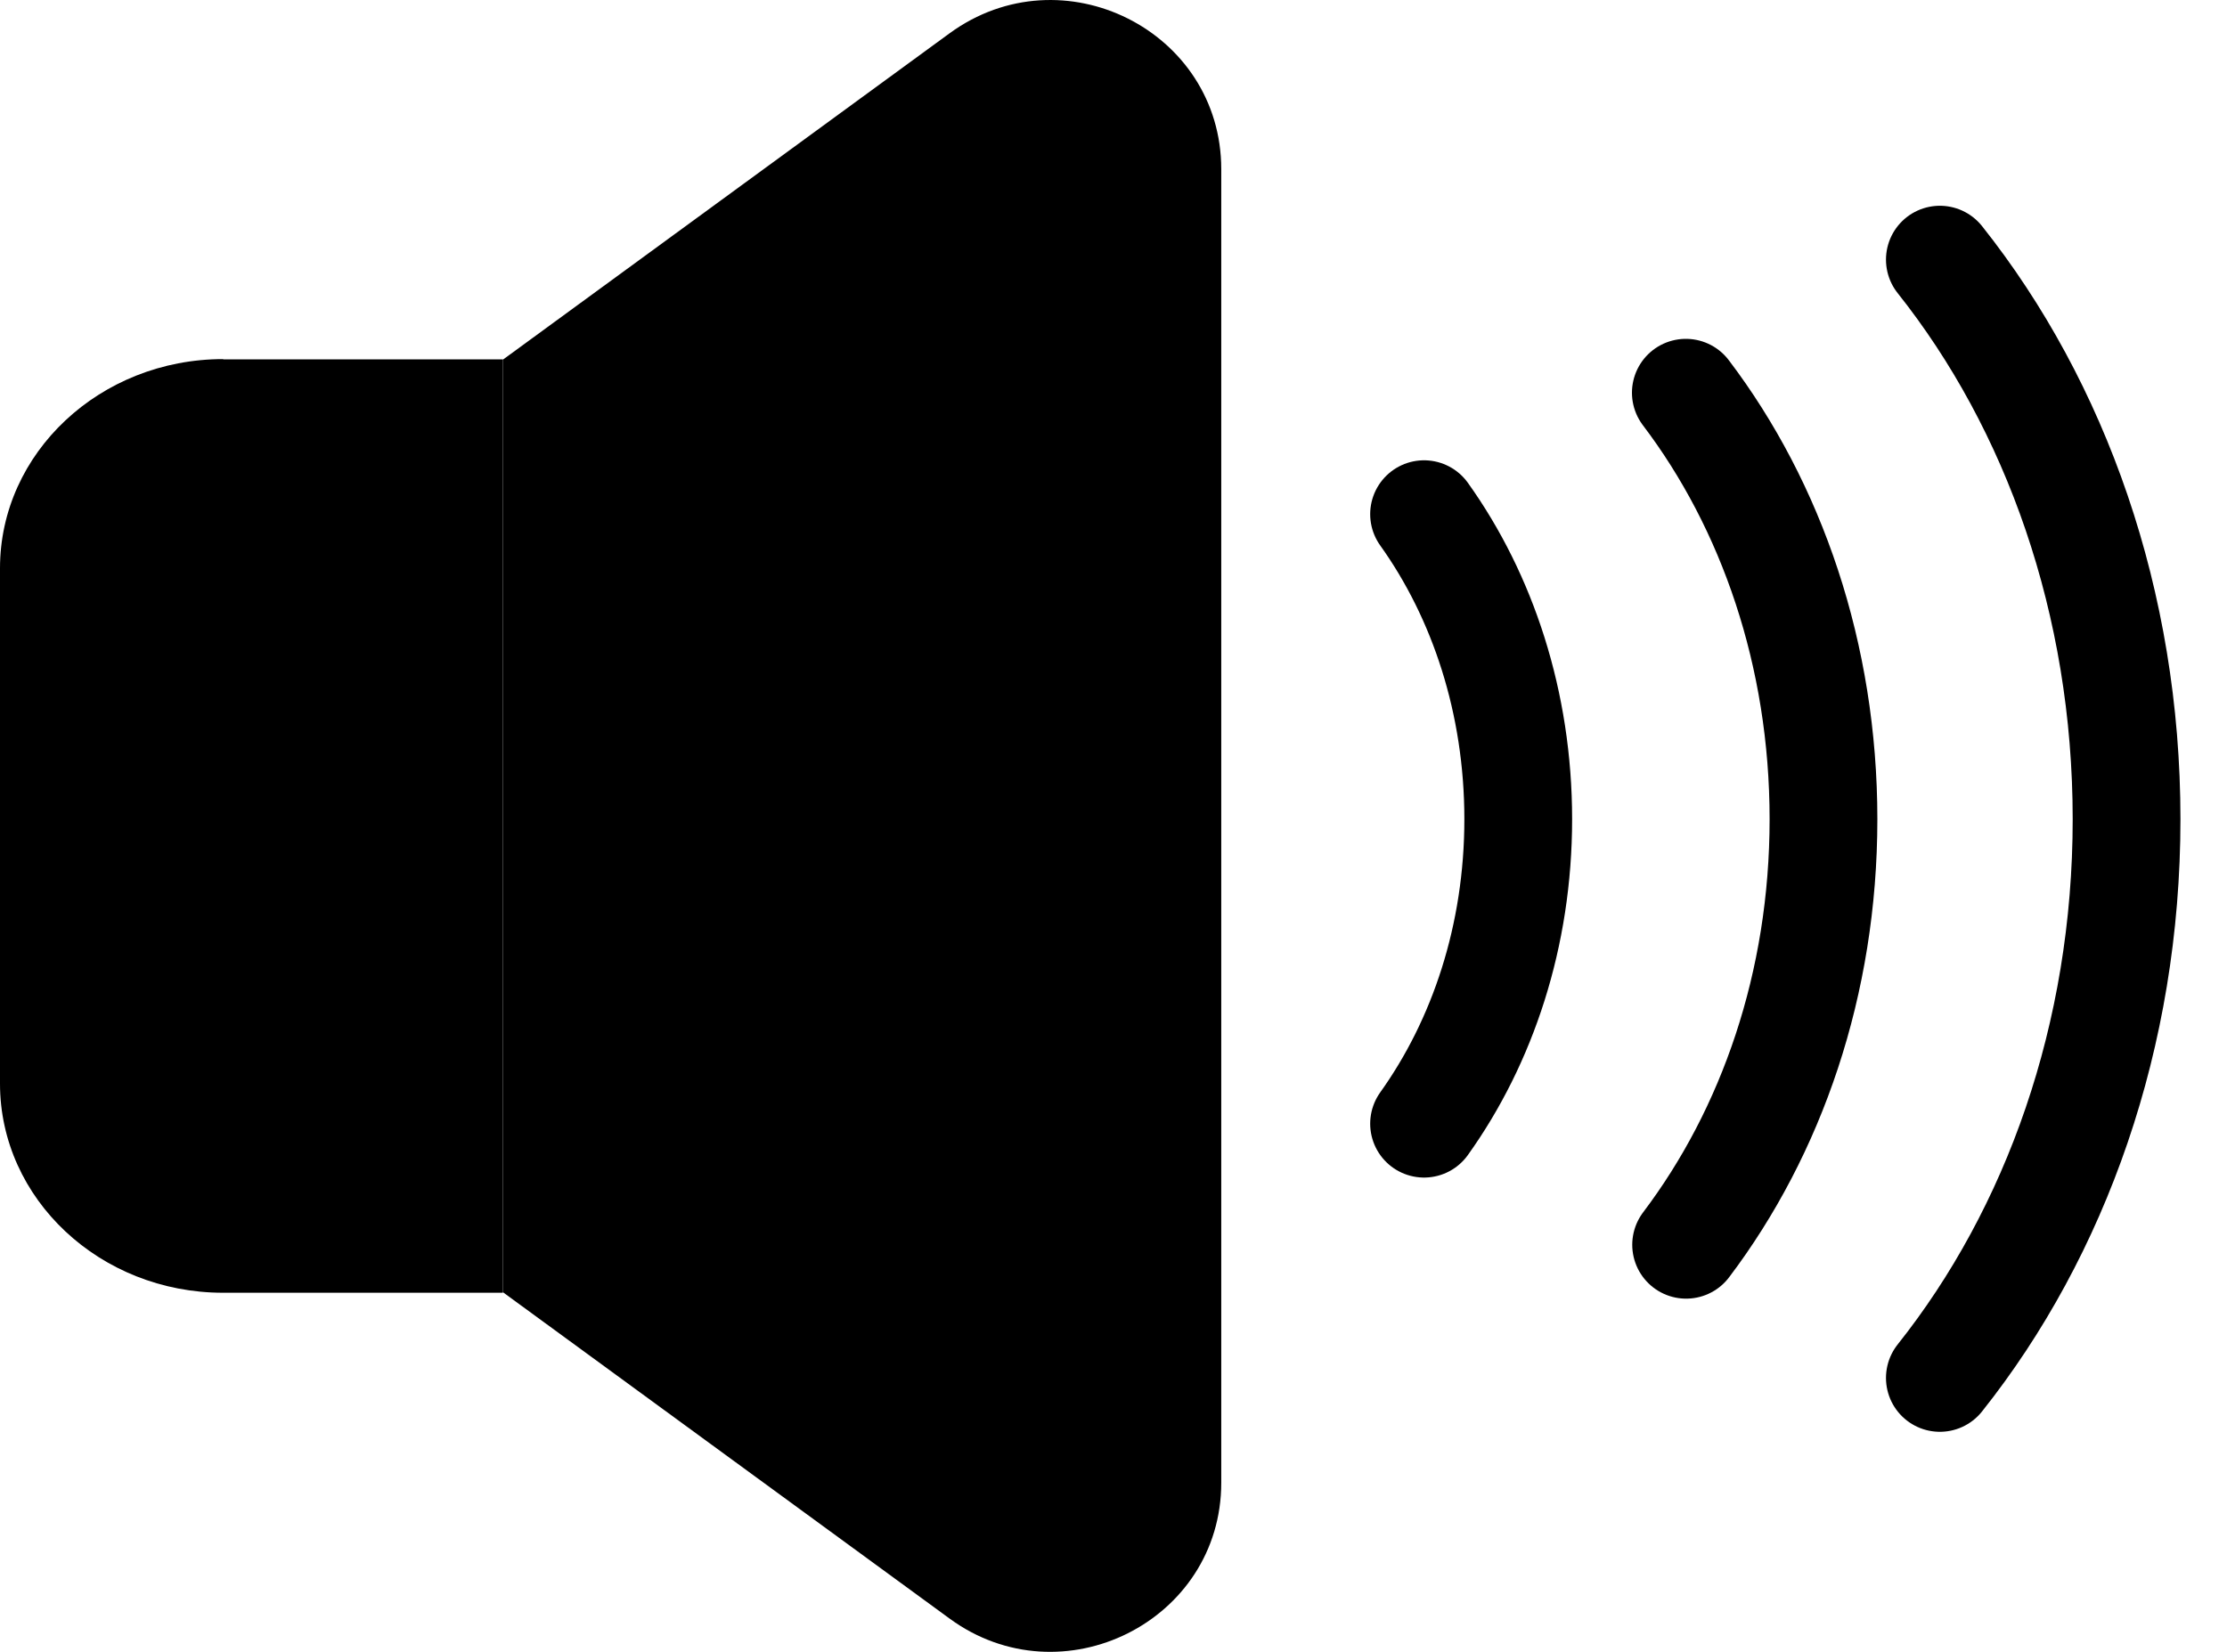
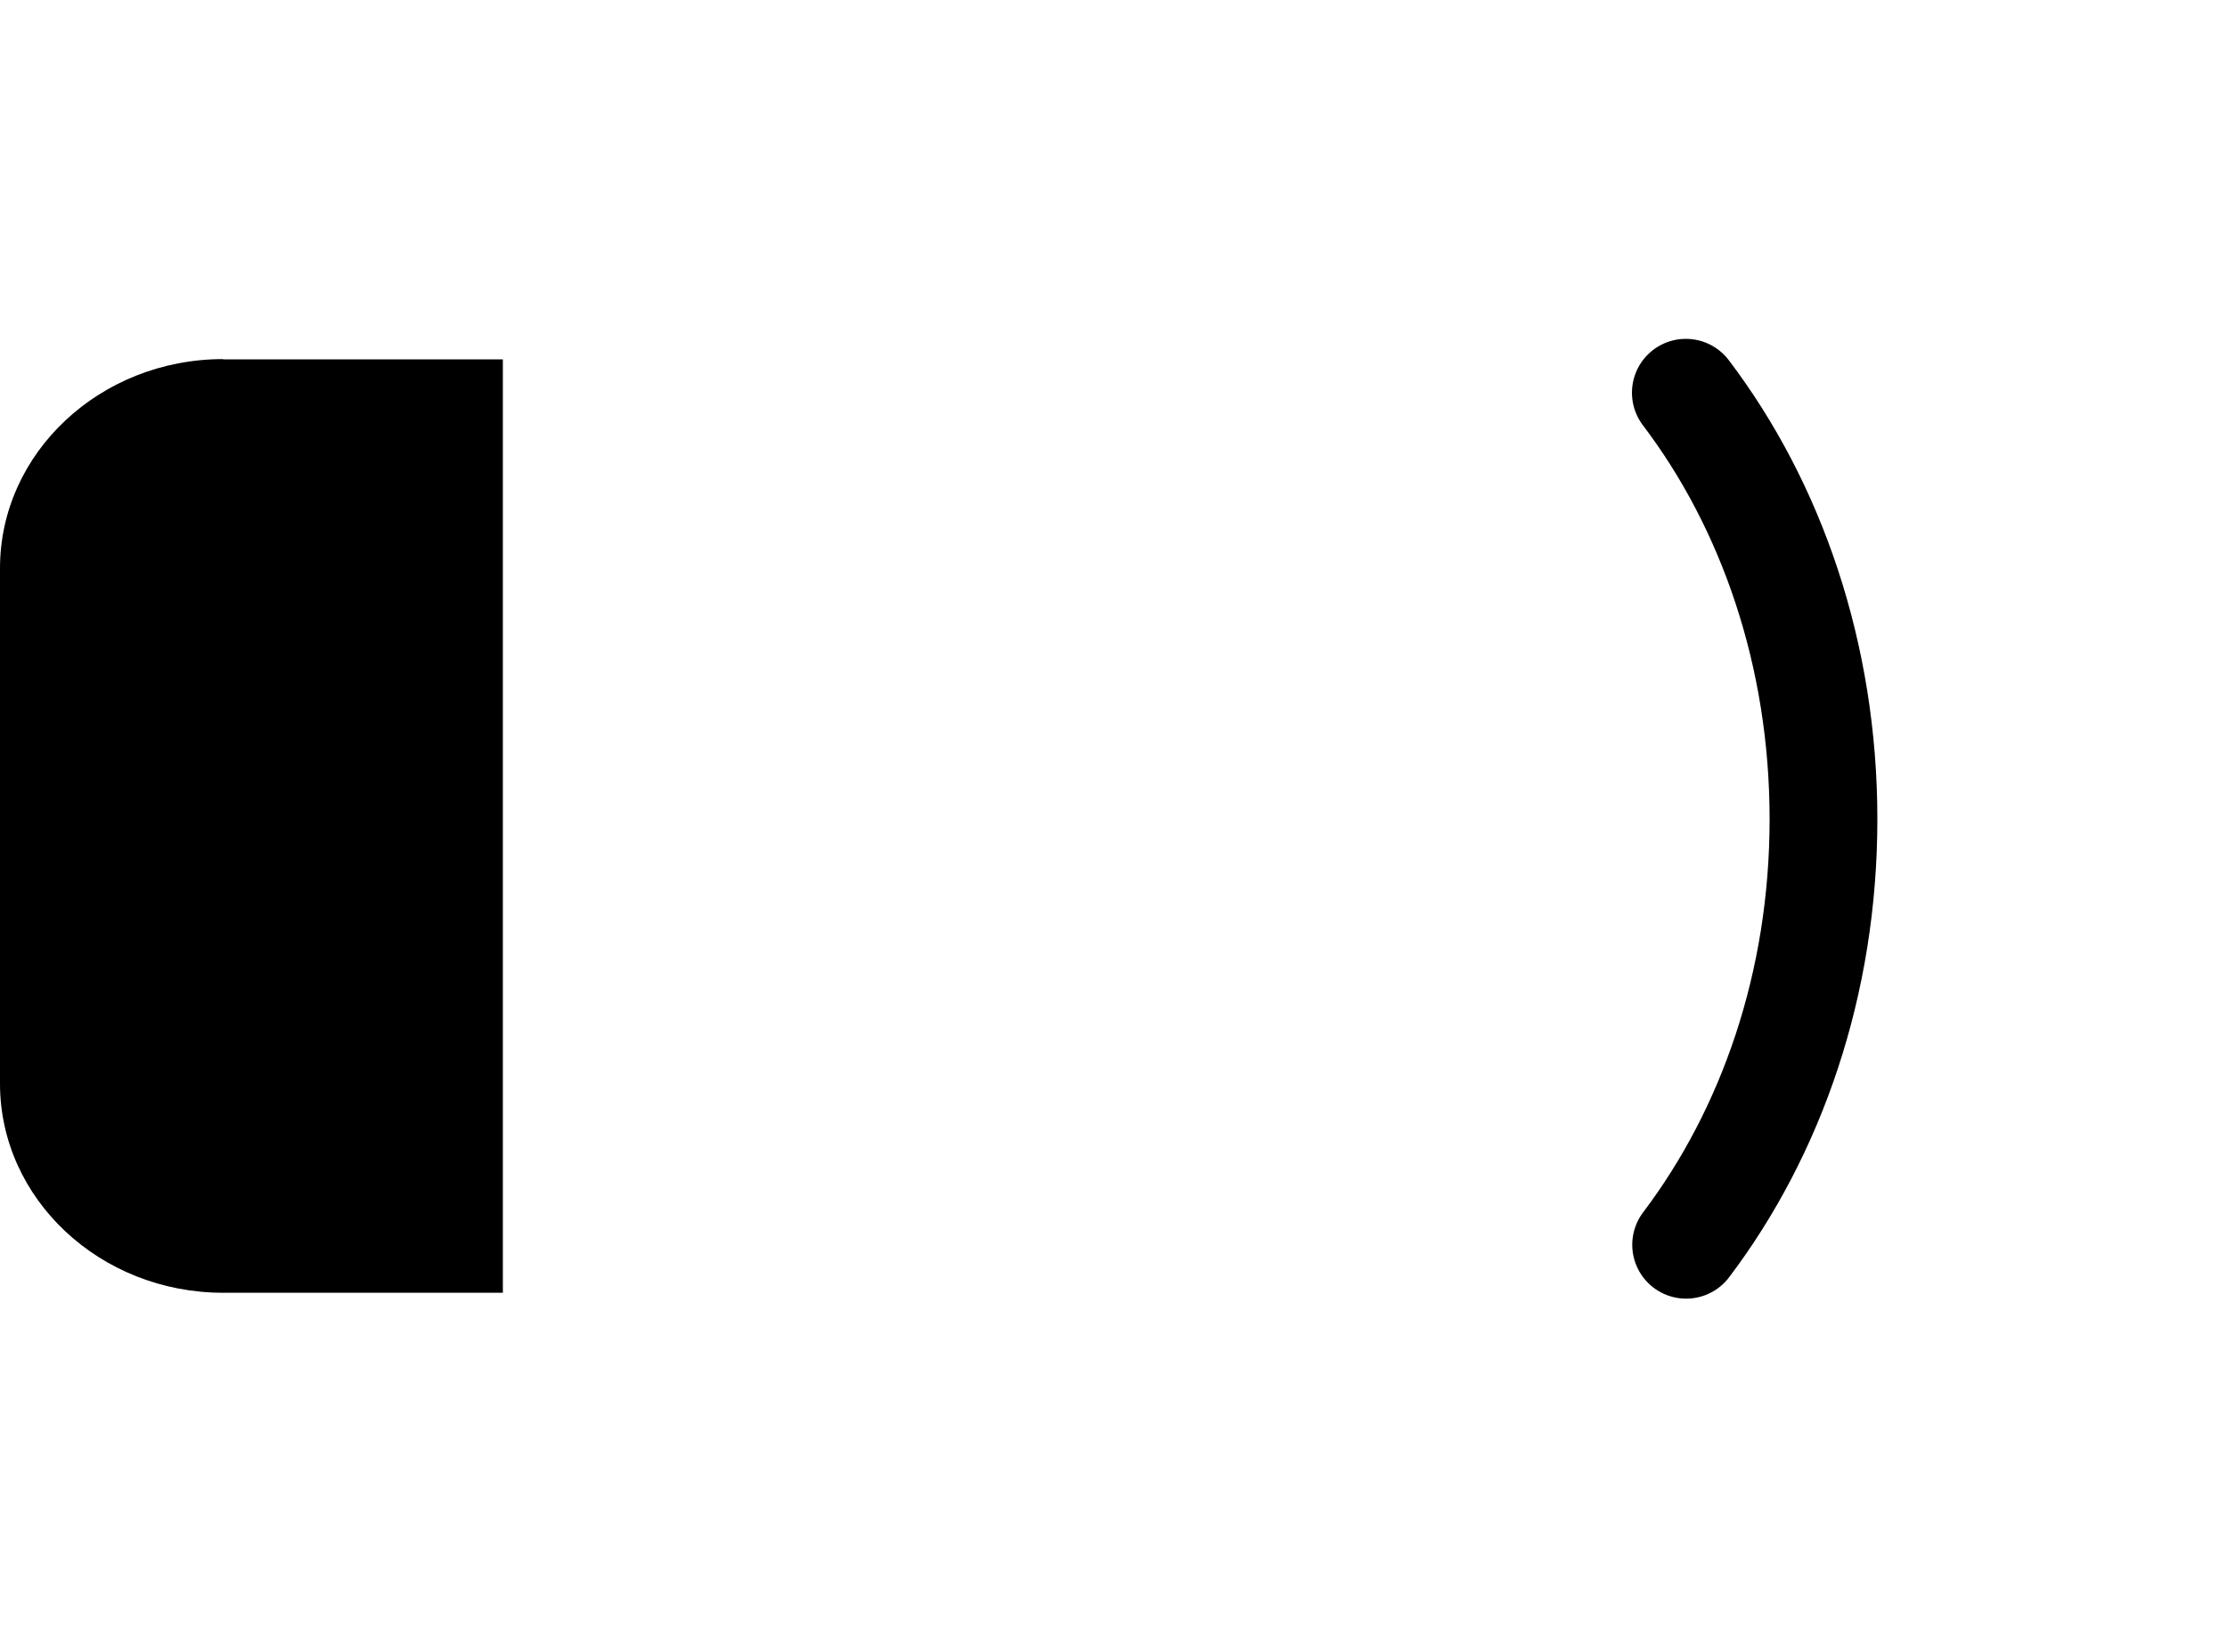
<svg xmlns="http://www.w3.org/2000/svg" width="31" height="23" viewBox="0 0 31 23" fill="none">
-   <path d="M13.219 22.537L7 17.992V5.008L13.219 0.463C14.787 -0.681 17 0.426 17 2.356V20.645C17 22.574 14.783 23.681 13.219 22.537Z" fill="black" />
  <path d="M3.106 5.004H7V18H3.106C1.393 18 0 16.694 0 15.088V7.912C0 6.306 1.393 5 3.106 5V5.004Z" fill="black" />
-   <path d="M19.823 7.159C20.639 8.3 21.134 9.782 21.134 11.406C21.134 13.03 20.639 14.505 19.823 15.646" stroke="black" stroke-width="1.5" stroke-linecap="round" stroke-linejoin="round" />
  <path d="M23.467 5.468C24.658 7.038 25.383 9.116 25.383 11.406C25.383 13.697 24.658 15.762 23.471 17.332" stroke="black" stroke-width="1.5" stroke-linecap="round" stroke-linejoin="round" />
-   <path d="M27.003 3.615C28.615 5.643 29.602 8.387 29.602 11.406C29.602 14.426 28.615 17.158 27.003 19.186" stroke="black" stroke-width="1.5" stroke-linecap="round" stroke-linejoin="round" />
</svg>